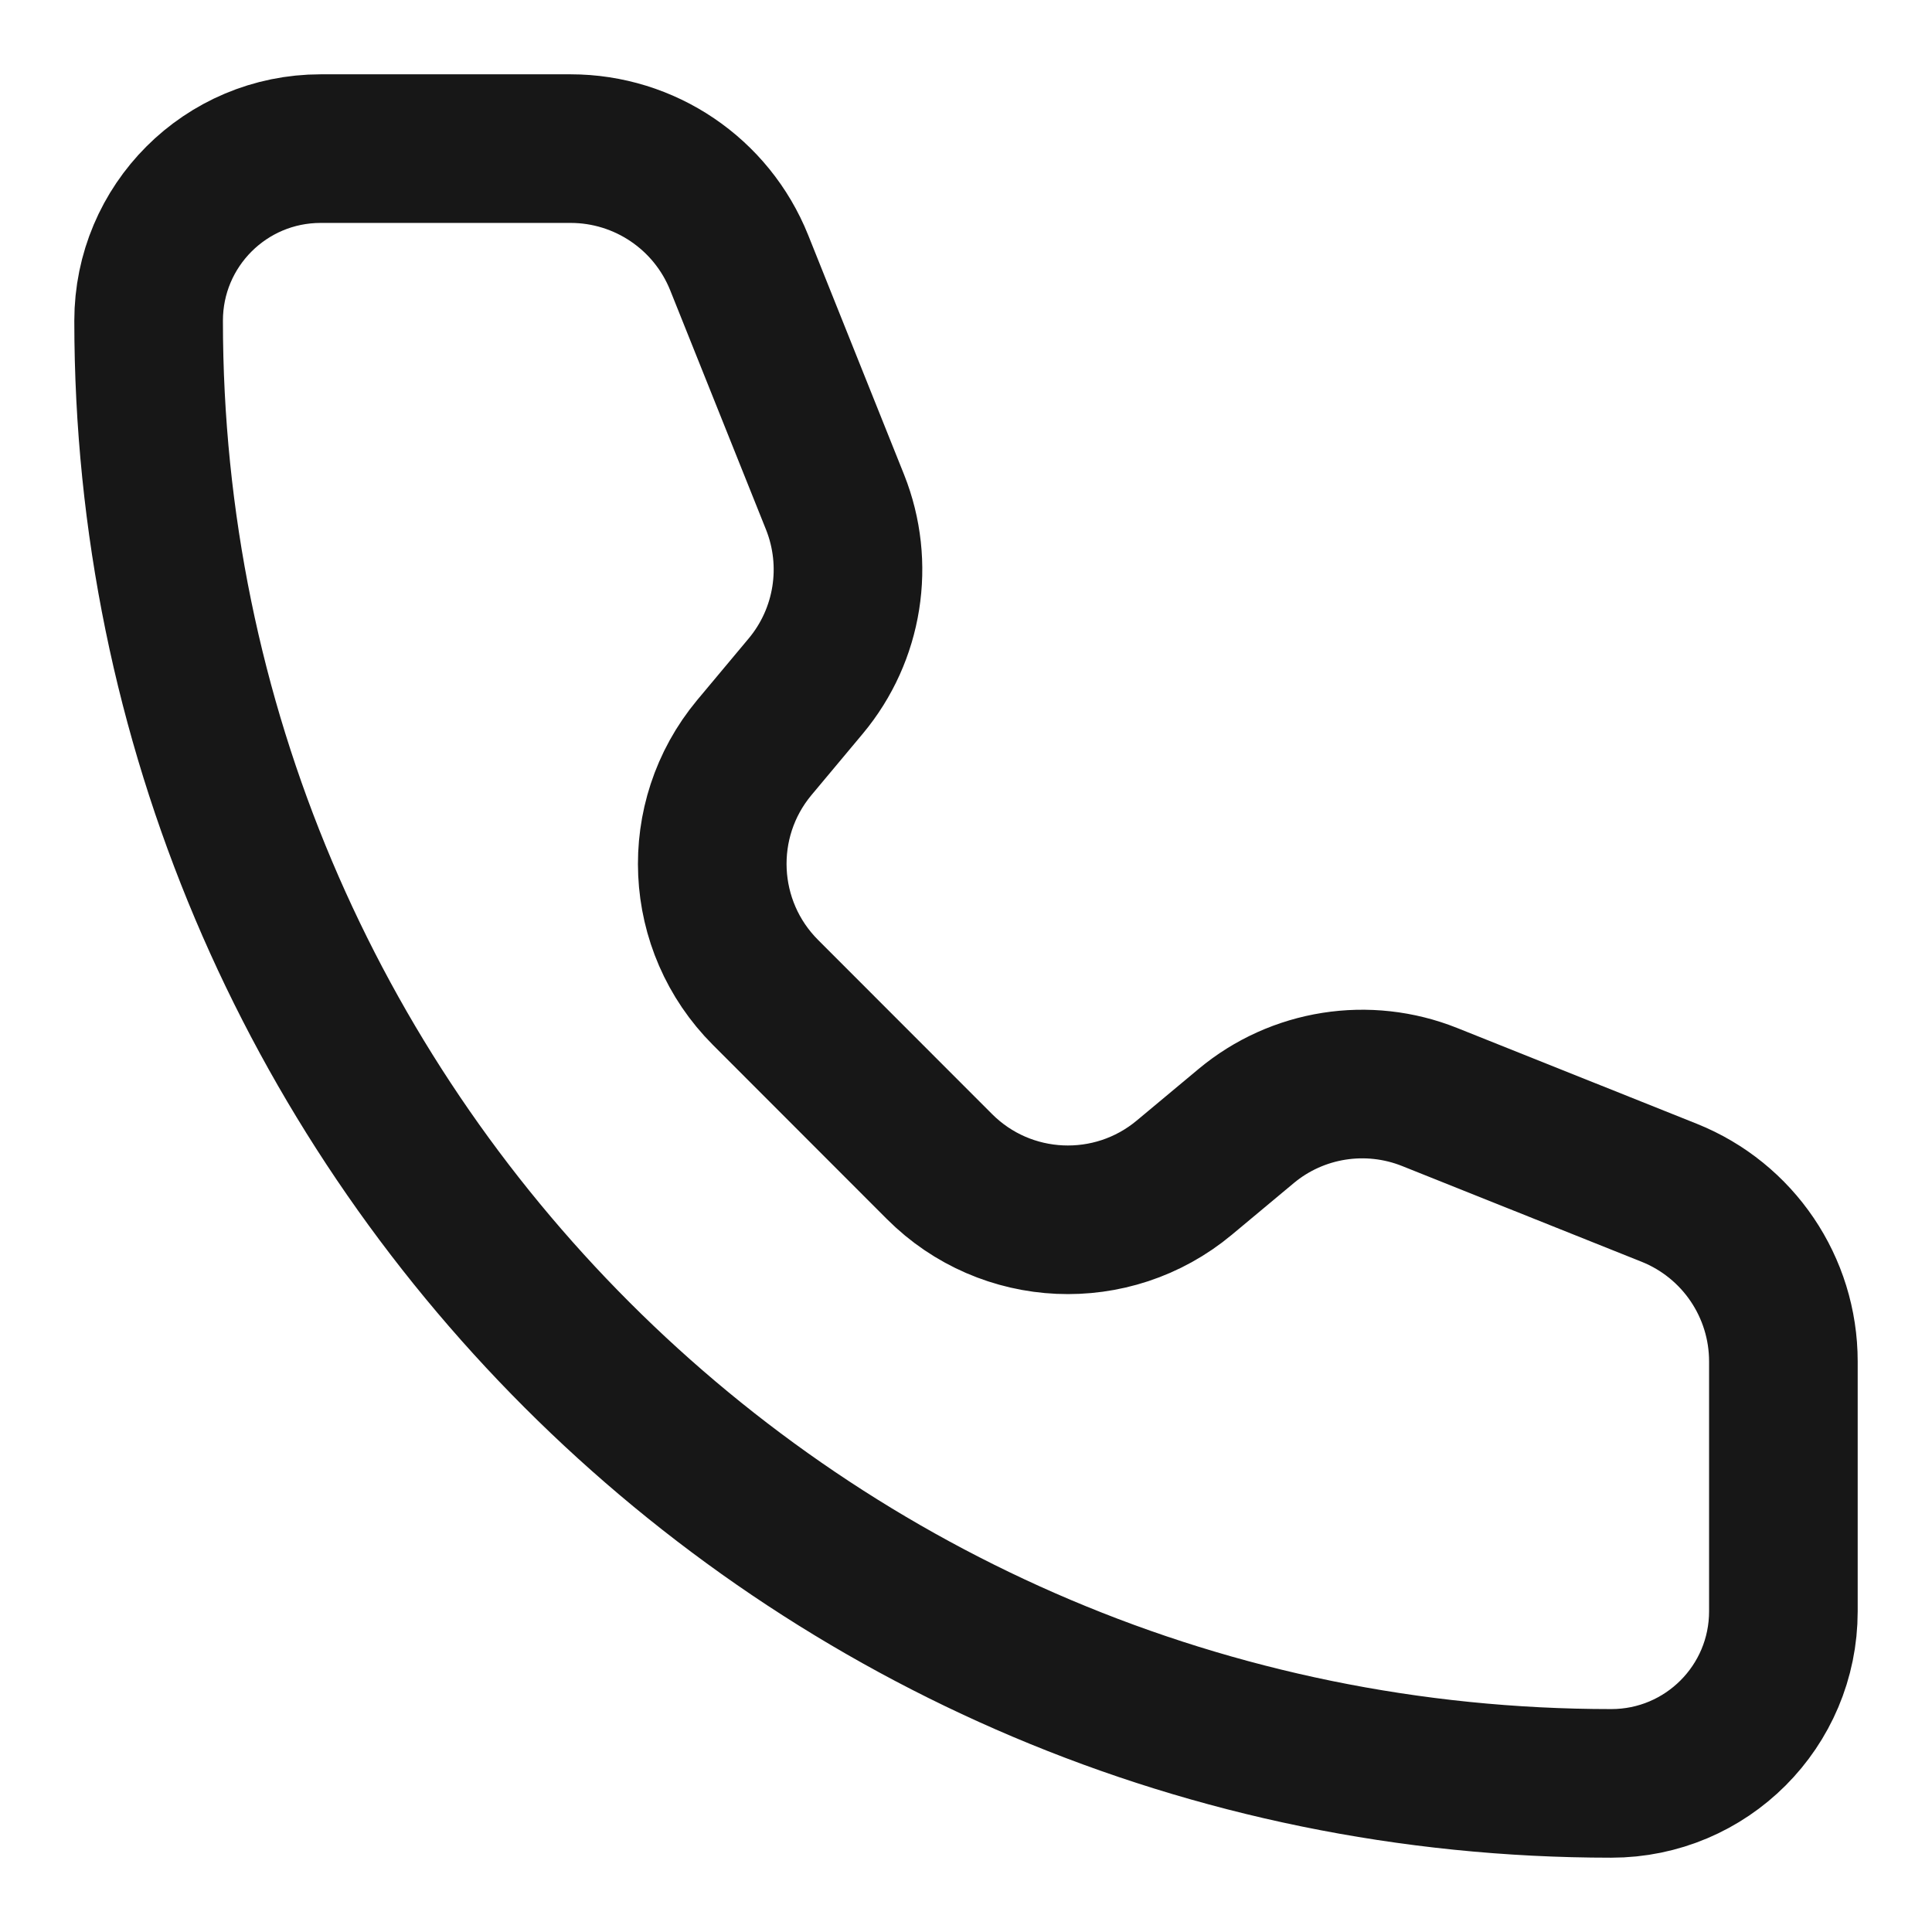
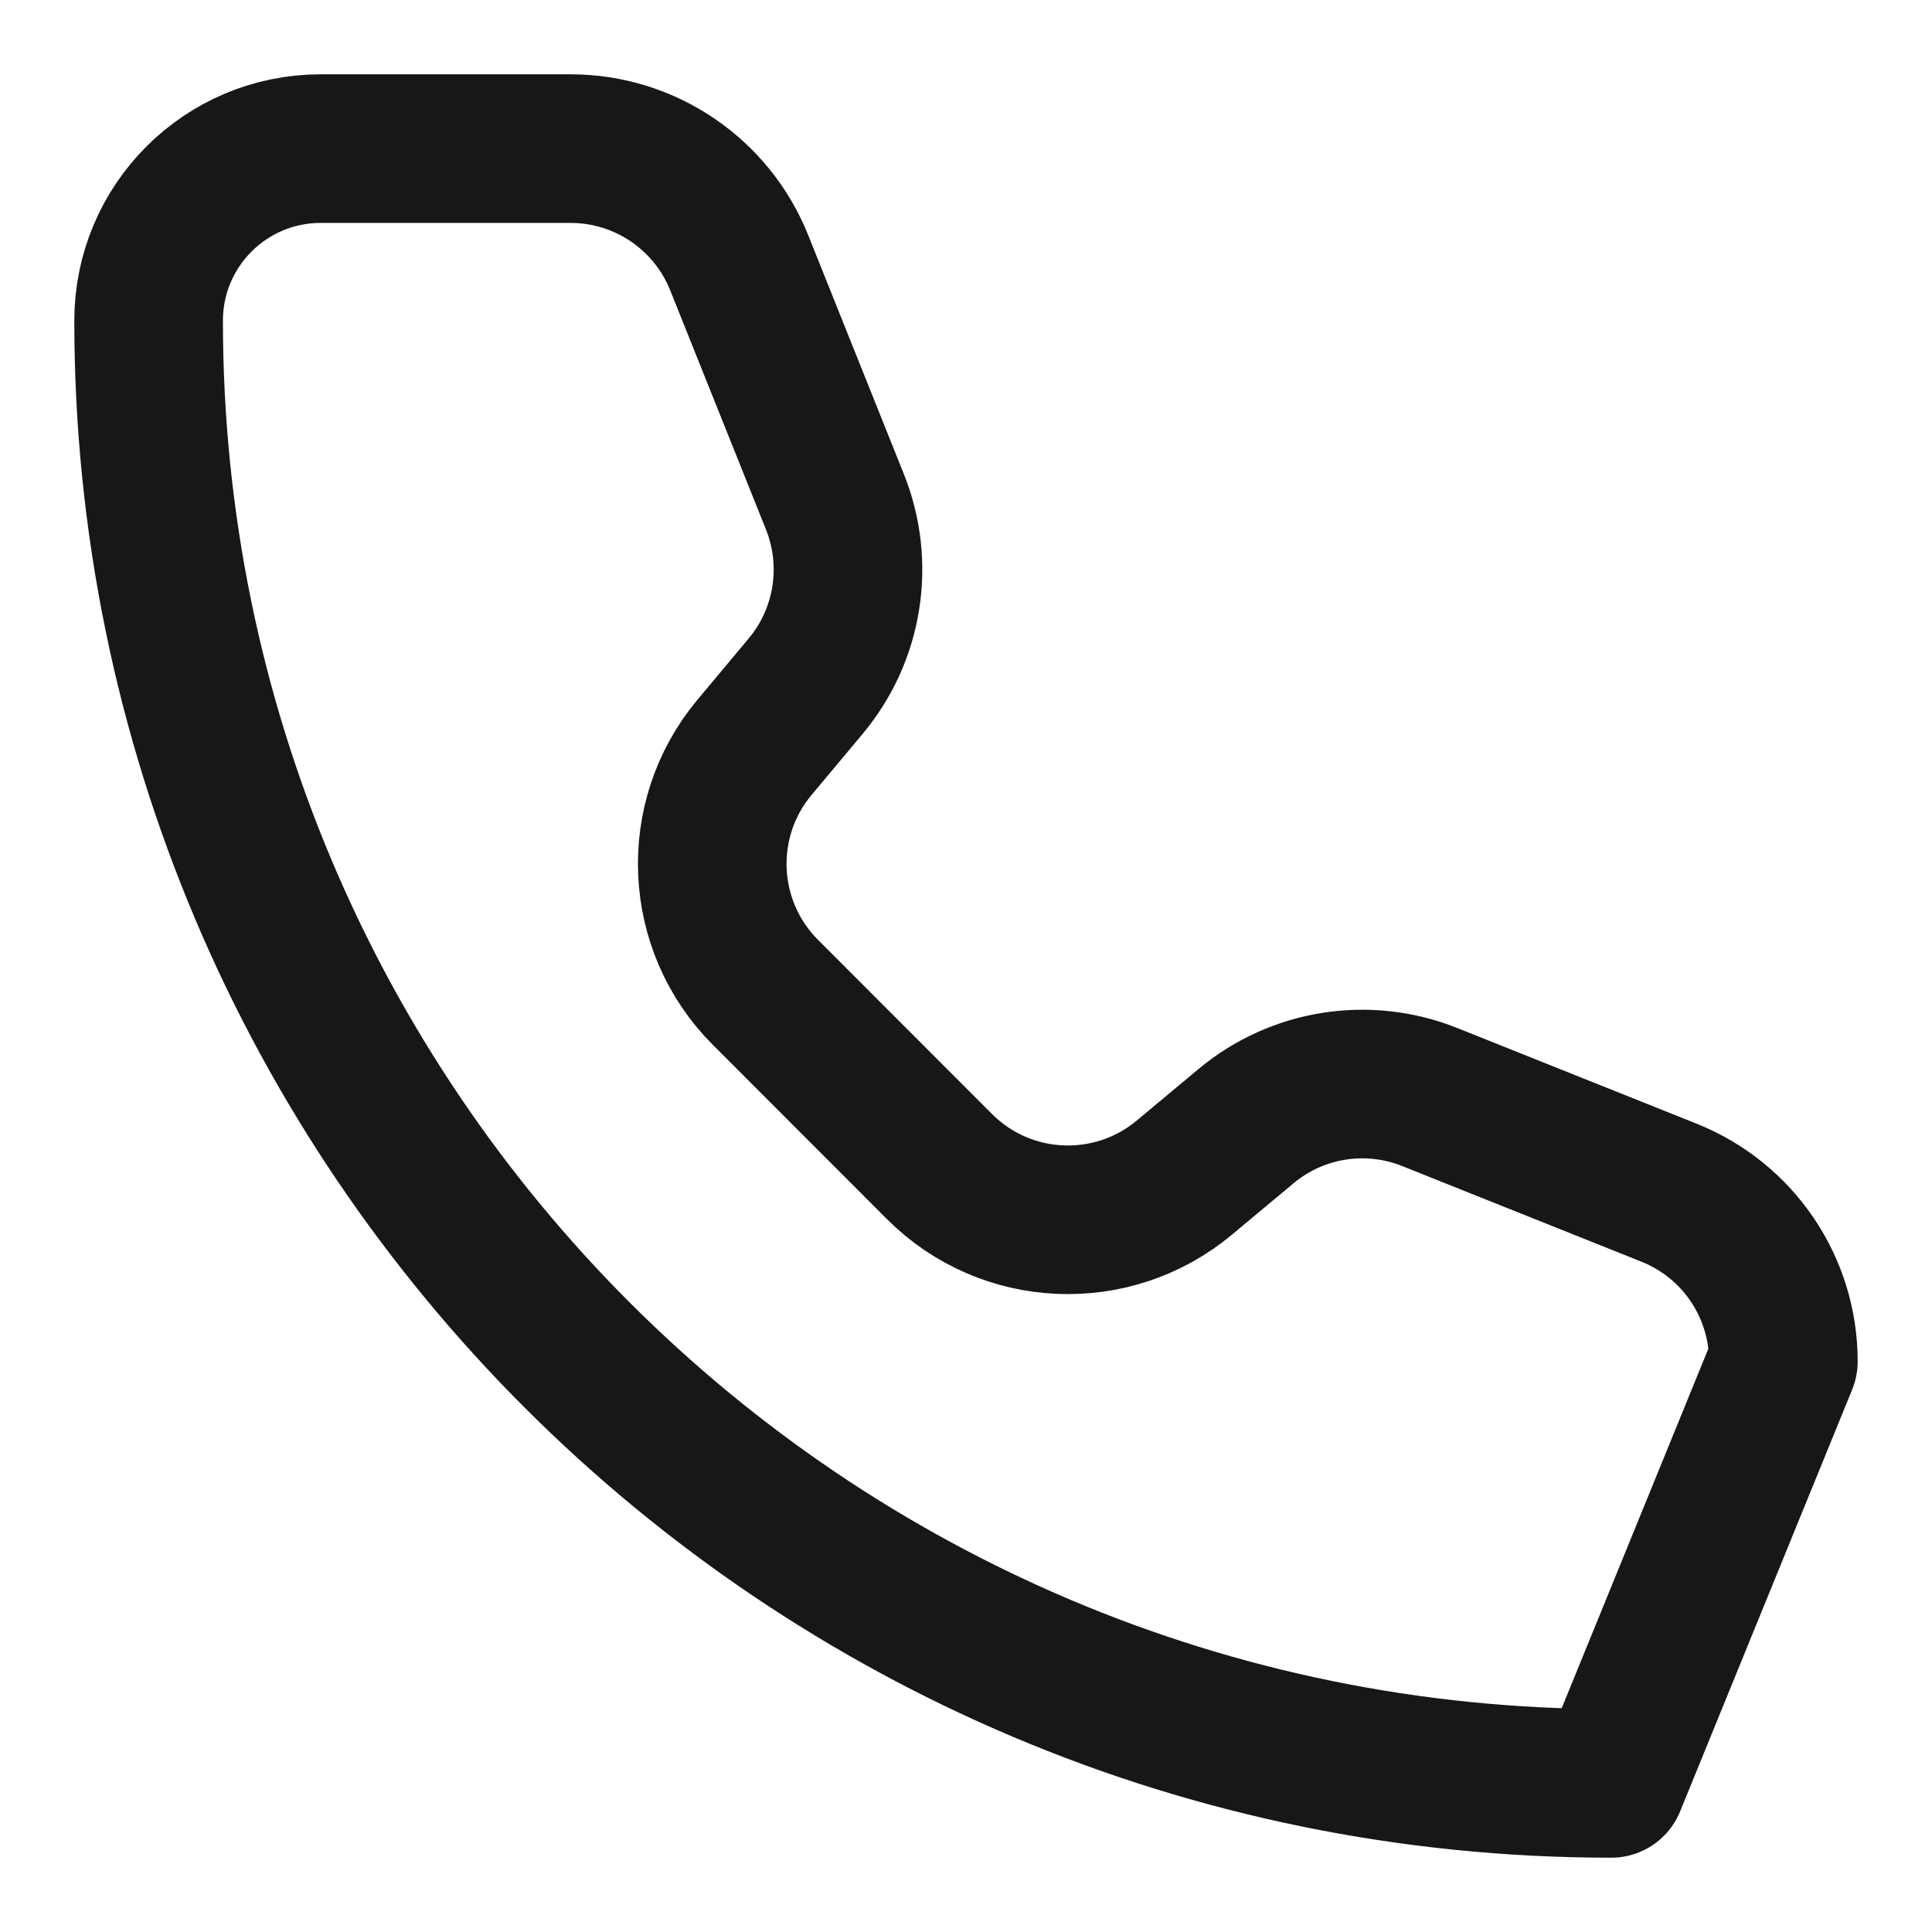
<svg xmlns="http://www.w3.org/2000/svg" width="13" height="13" viewBox="0 0 13 13" fill="none">
-   <path d="M4.974 1.768C4.788 1.304 4.339 1 3.839 1H2.158C1.518 1 1 1.518 1 2.158C1 7.593 5.407 12 10.842 12C11.482 12 12 11.482 12 10.842L12 9.161C12 8.661 11.696 8.212 11.232 8.026L9.621 7.382C9.204 7.215 8.729 7.29 8.385 7.577L7.969 7.924C7.483 8.329 6.769 8.297 6.322 7.85L5.151 6.678C4.704 6.231 4.671 5.517 5.075 5.031L5.422 4.616C5.71 4.271 5.785 3.796 5.619 3.379L4.974 1.768Z" stroke="#171717" stroke-linecap="round" stroke-linejoin="round" />
+   <path d="M4.974 1.768C4.788 1.304 4.339 1 3.839 1H2.158C1.518 1 1 1.518 1 2.158C1 7.593 5.407 12 10.842 12L12 9.161C12 8.661 11.696 8.212 11.232 8.026L9.621 7.382C9.204 7.215 8.729 7.29 8.385 7.577L7.969 7.924C7.483 8.329 6.769 8.297 6.322 7.85L5.151 6.678C4.704 6.231 4.671 5.517 5.075 5.031L5.422 4.616C5.71 4.271 5.785 3.796 5.619 3.379L4.974 1.768Z" stroke="#171717" stroke-linecap="round" stroke-linejoin="round" />
</svg>